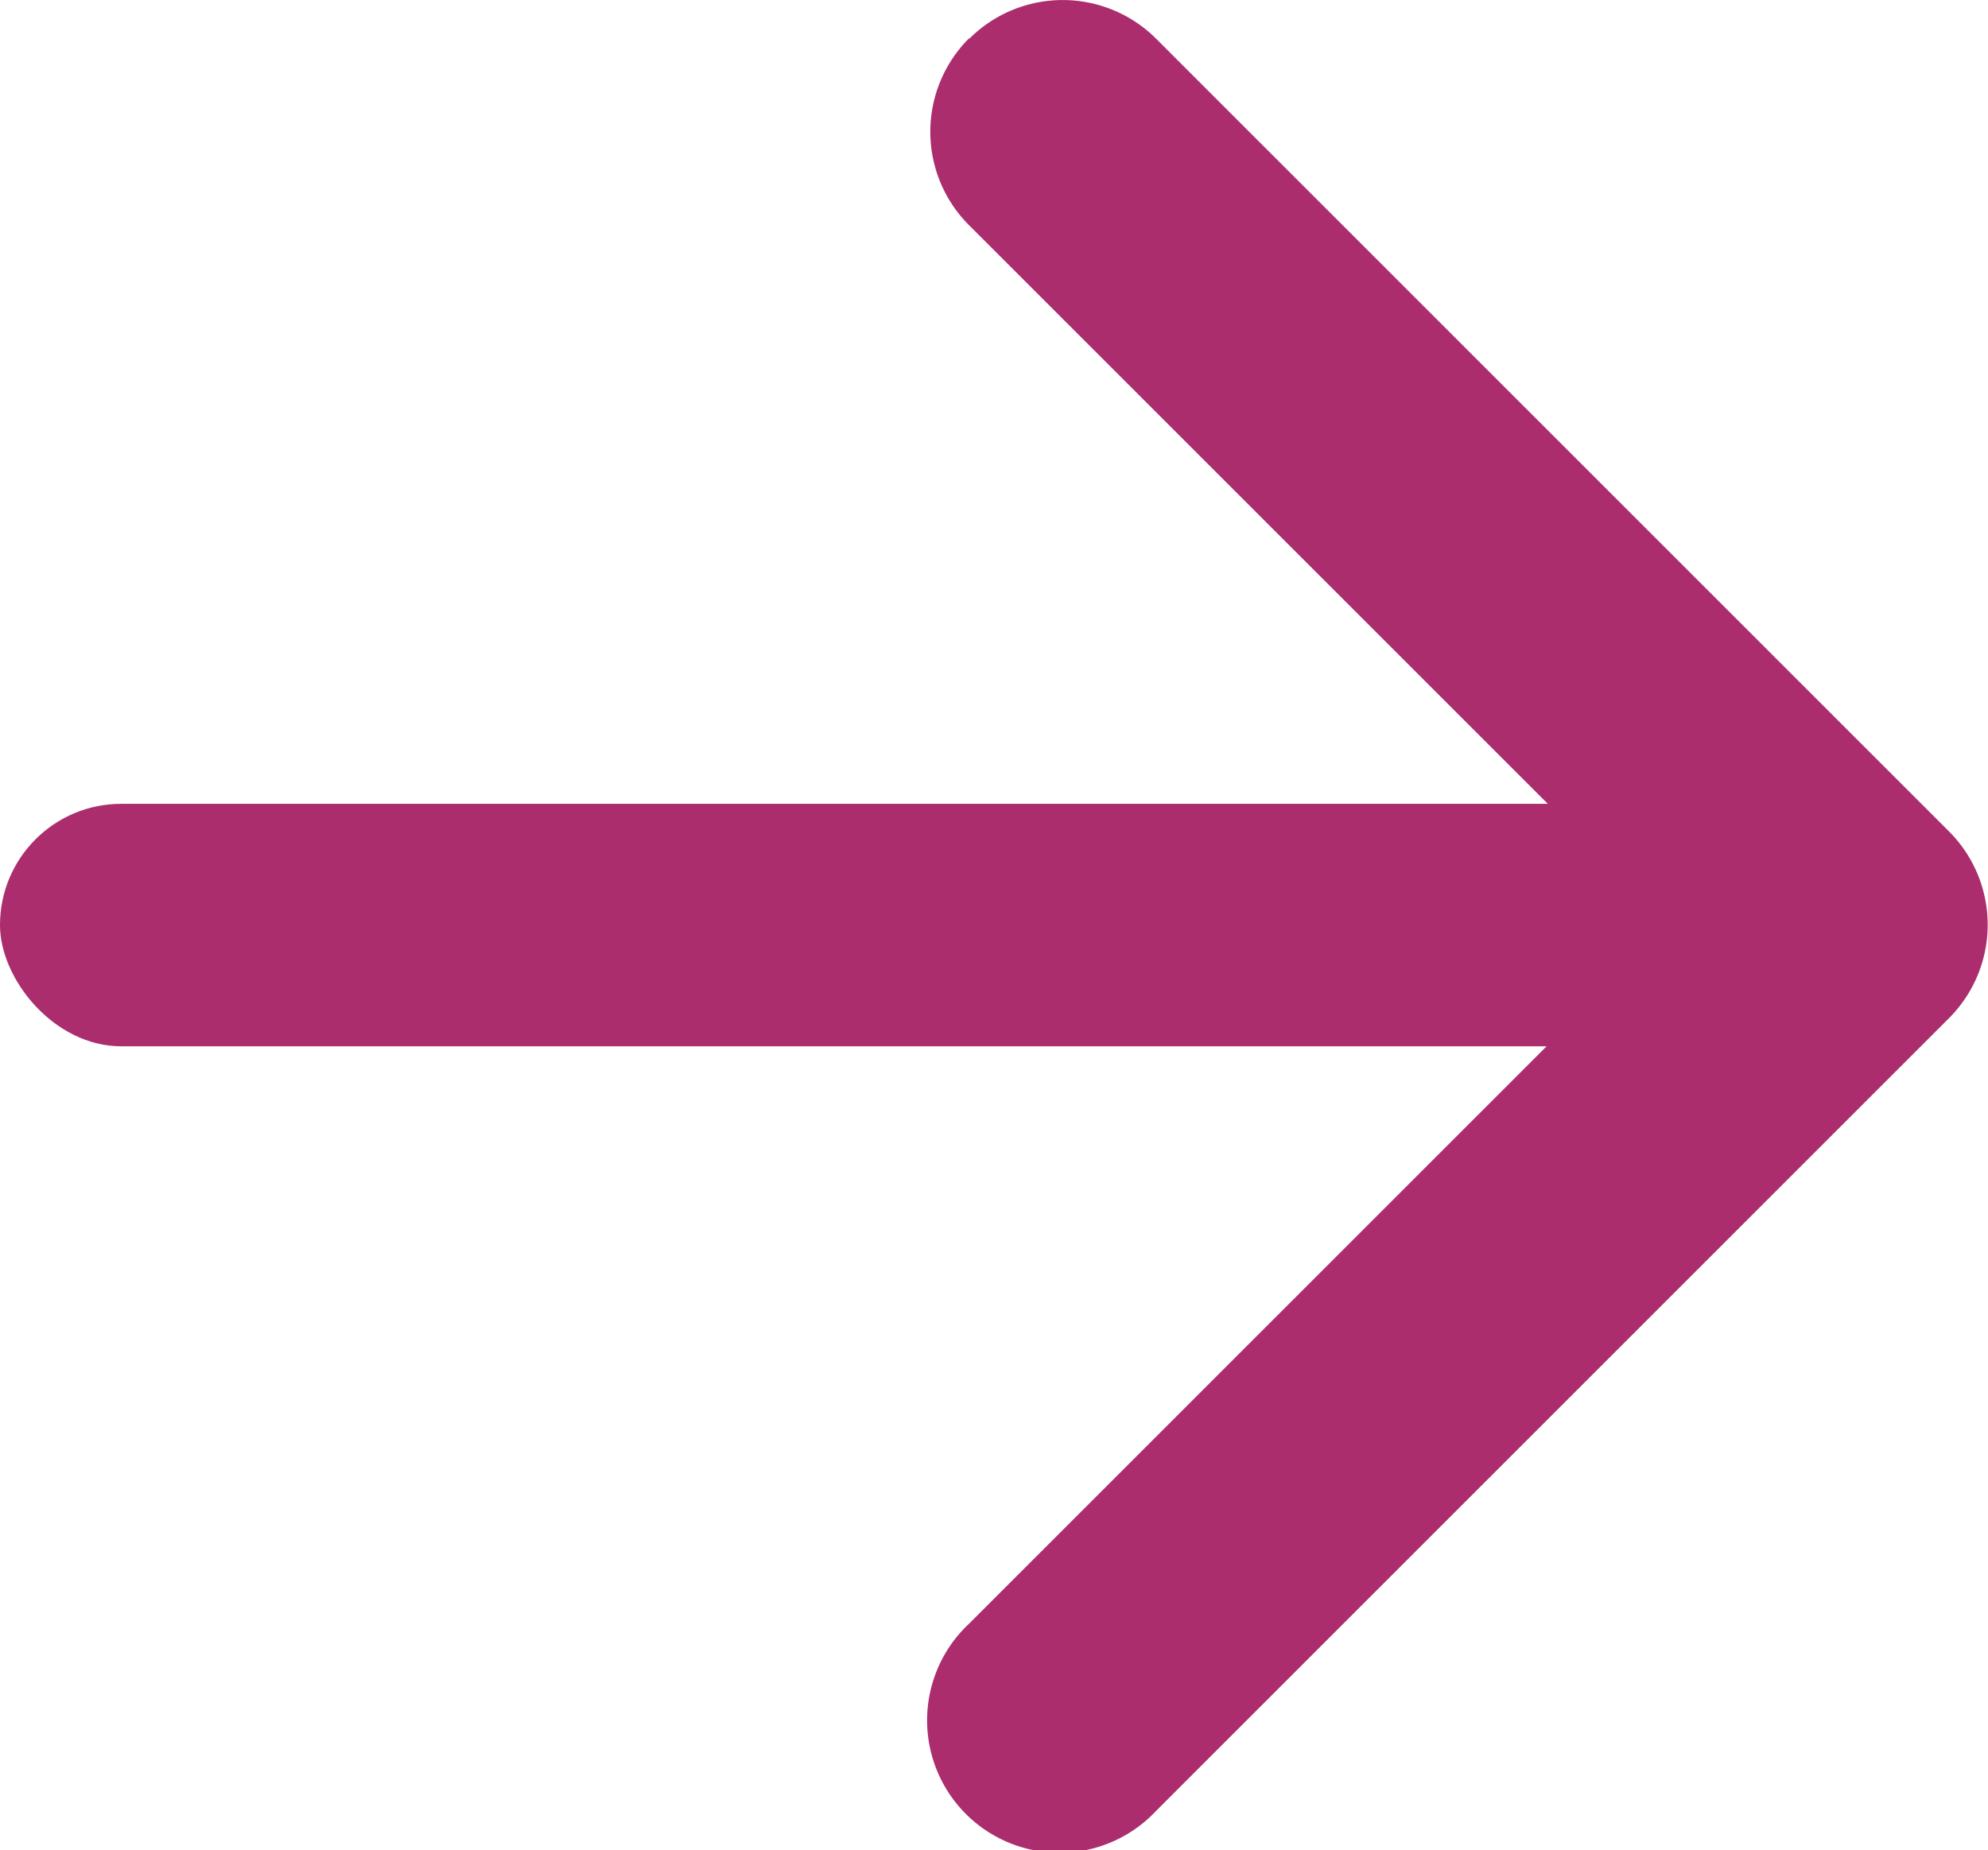
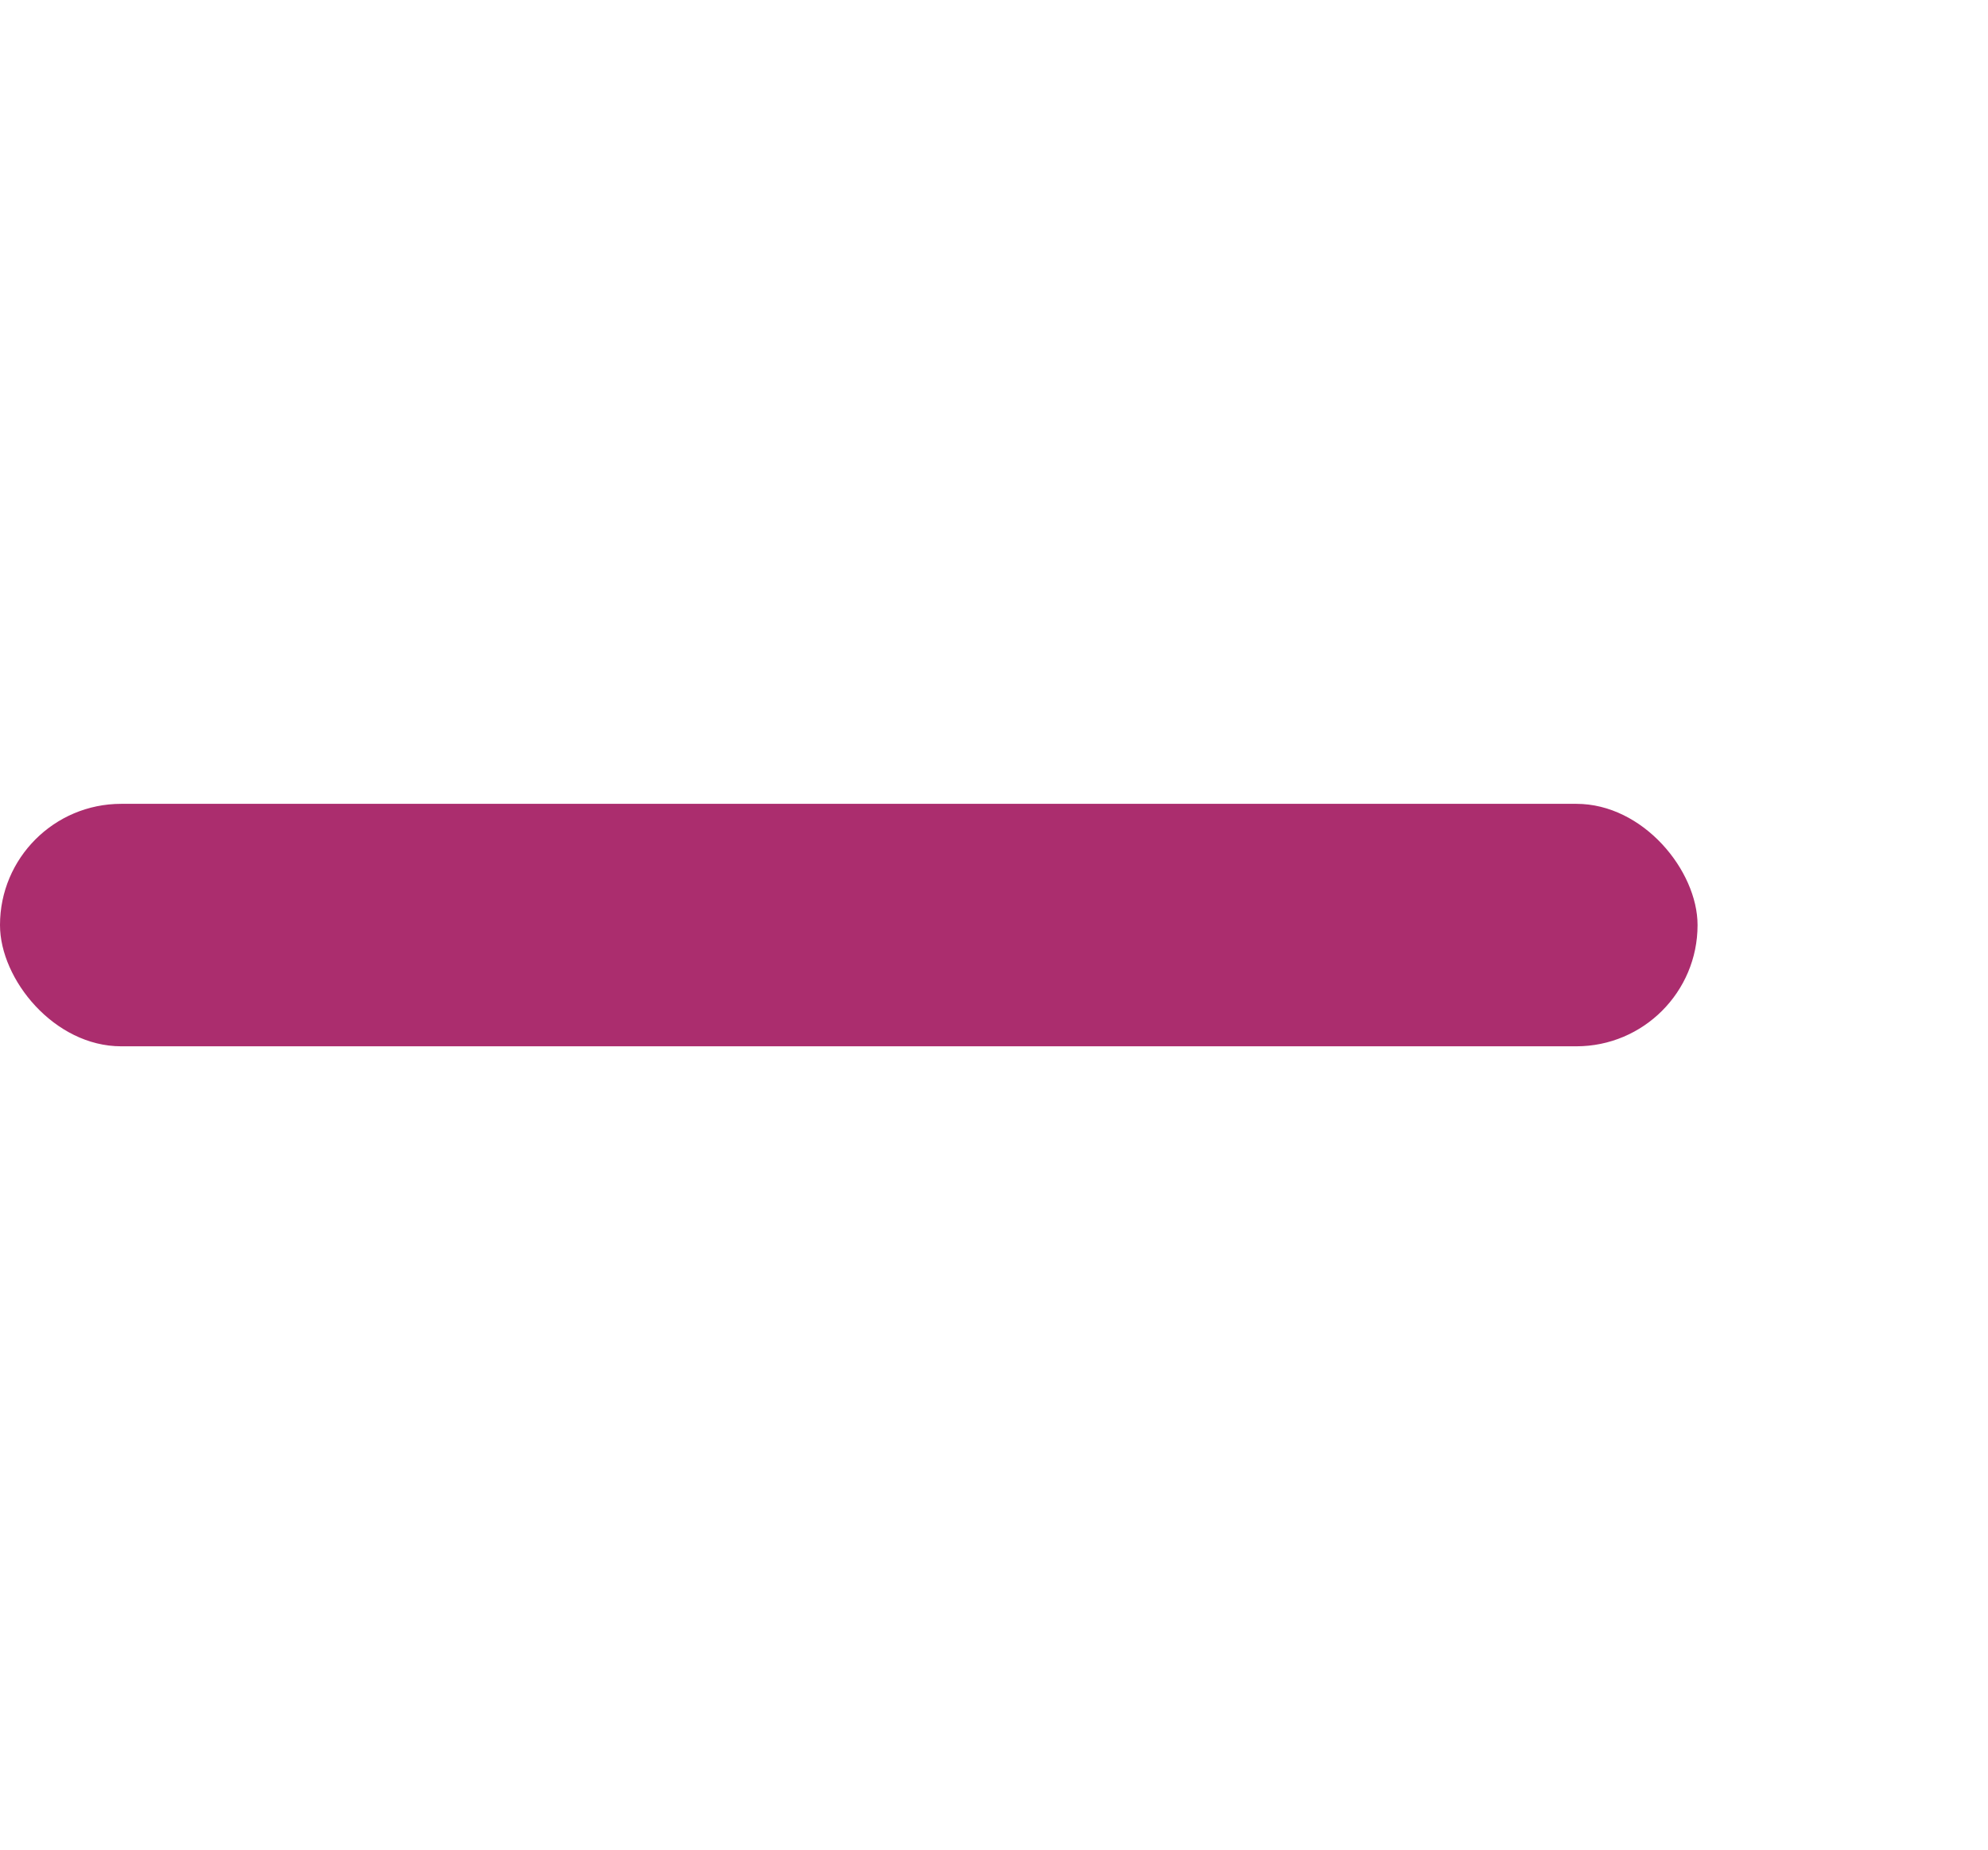
<svg xmlns="http://www.w3.org/2000/svg" width="21.321" height="19.846">
  <g data-name="Groupe 28196" transform="translate(-207 -3380.054)" fill="#ab2d6e">
-     <path data-name="Tracé 45914" d="M217.394 3380.471a1.417 1.417 0 012.007 0l8.5 8.5a1.417 1.417 0 010 2.007l-8.5 8.5a1.42 1.42 0 11-2.007-2.007l7.5-7.5-7.5-7.5a1.417 1.417 0 010-2.007z" fill-rule="evenodd" />
    <rect data-name="Rectangle 8539" width="18.206" height="2.601" rx="1.3" transform="translate(207 3388.677)" />
  </g>
</svg>